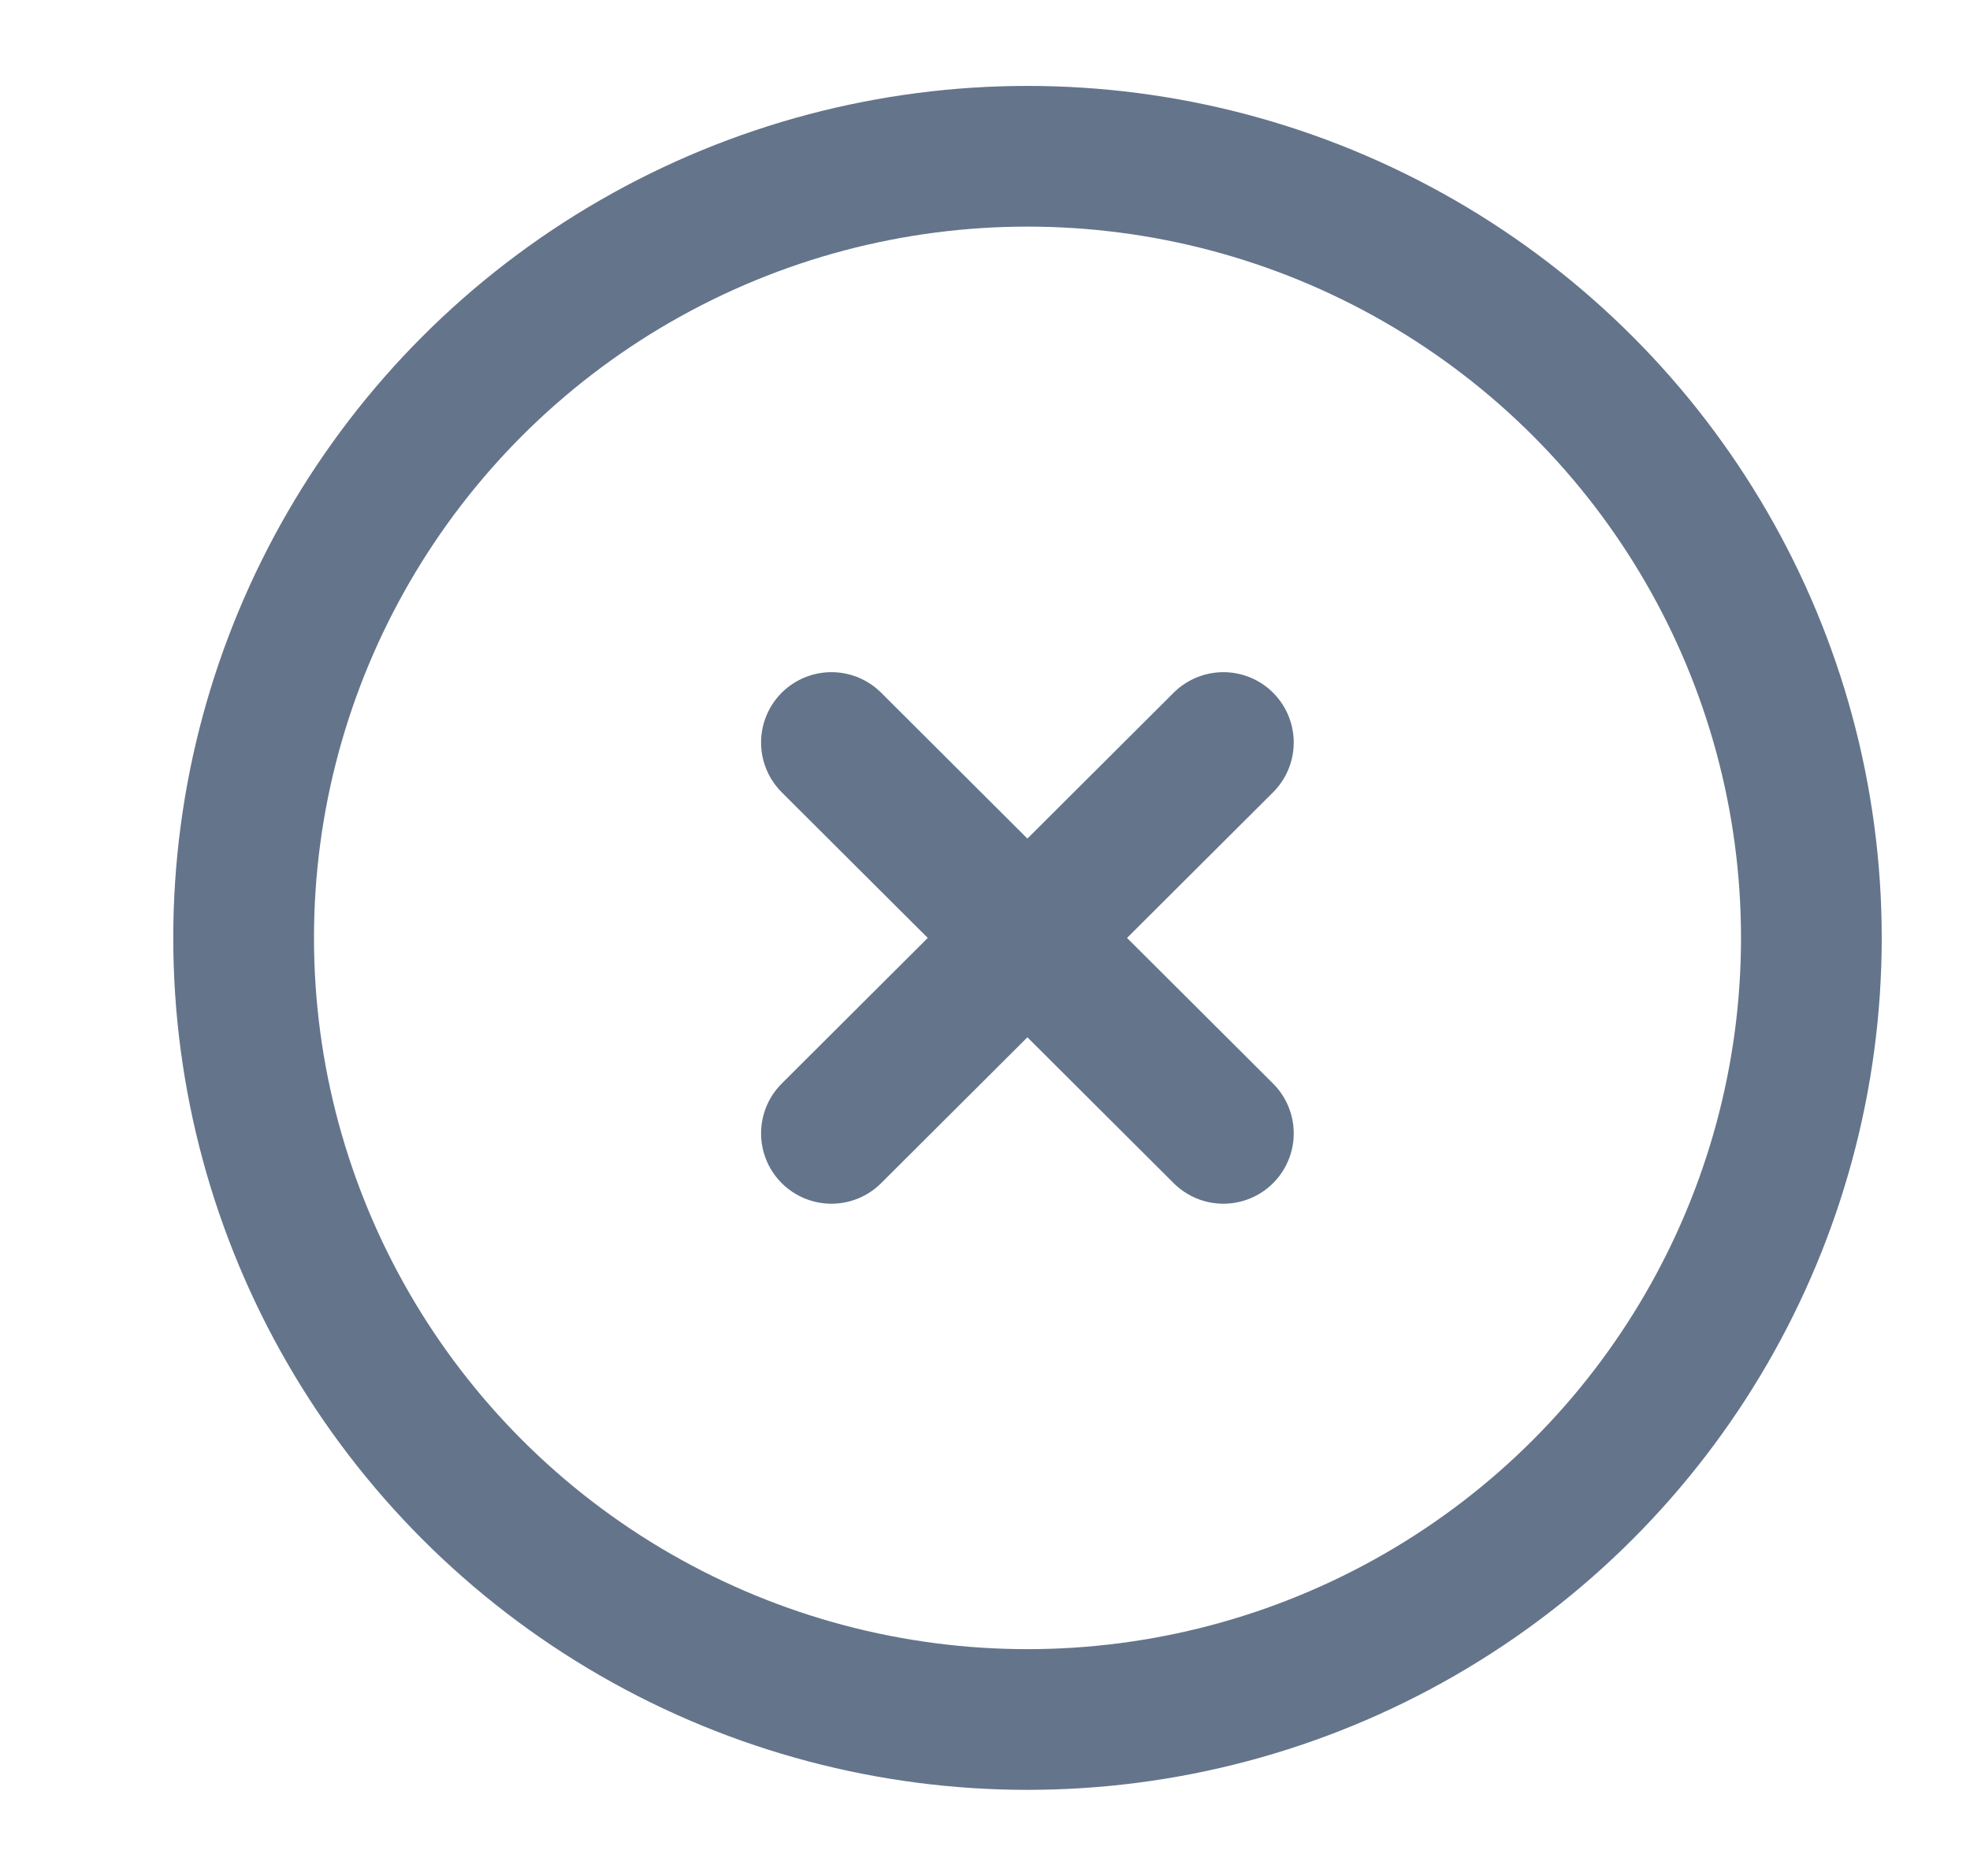
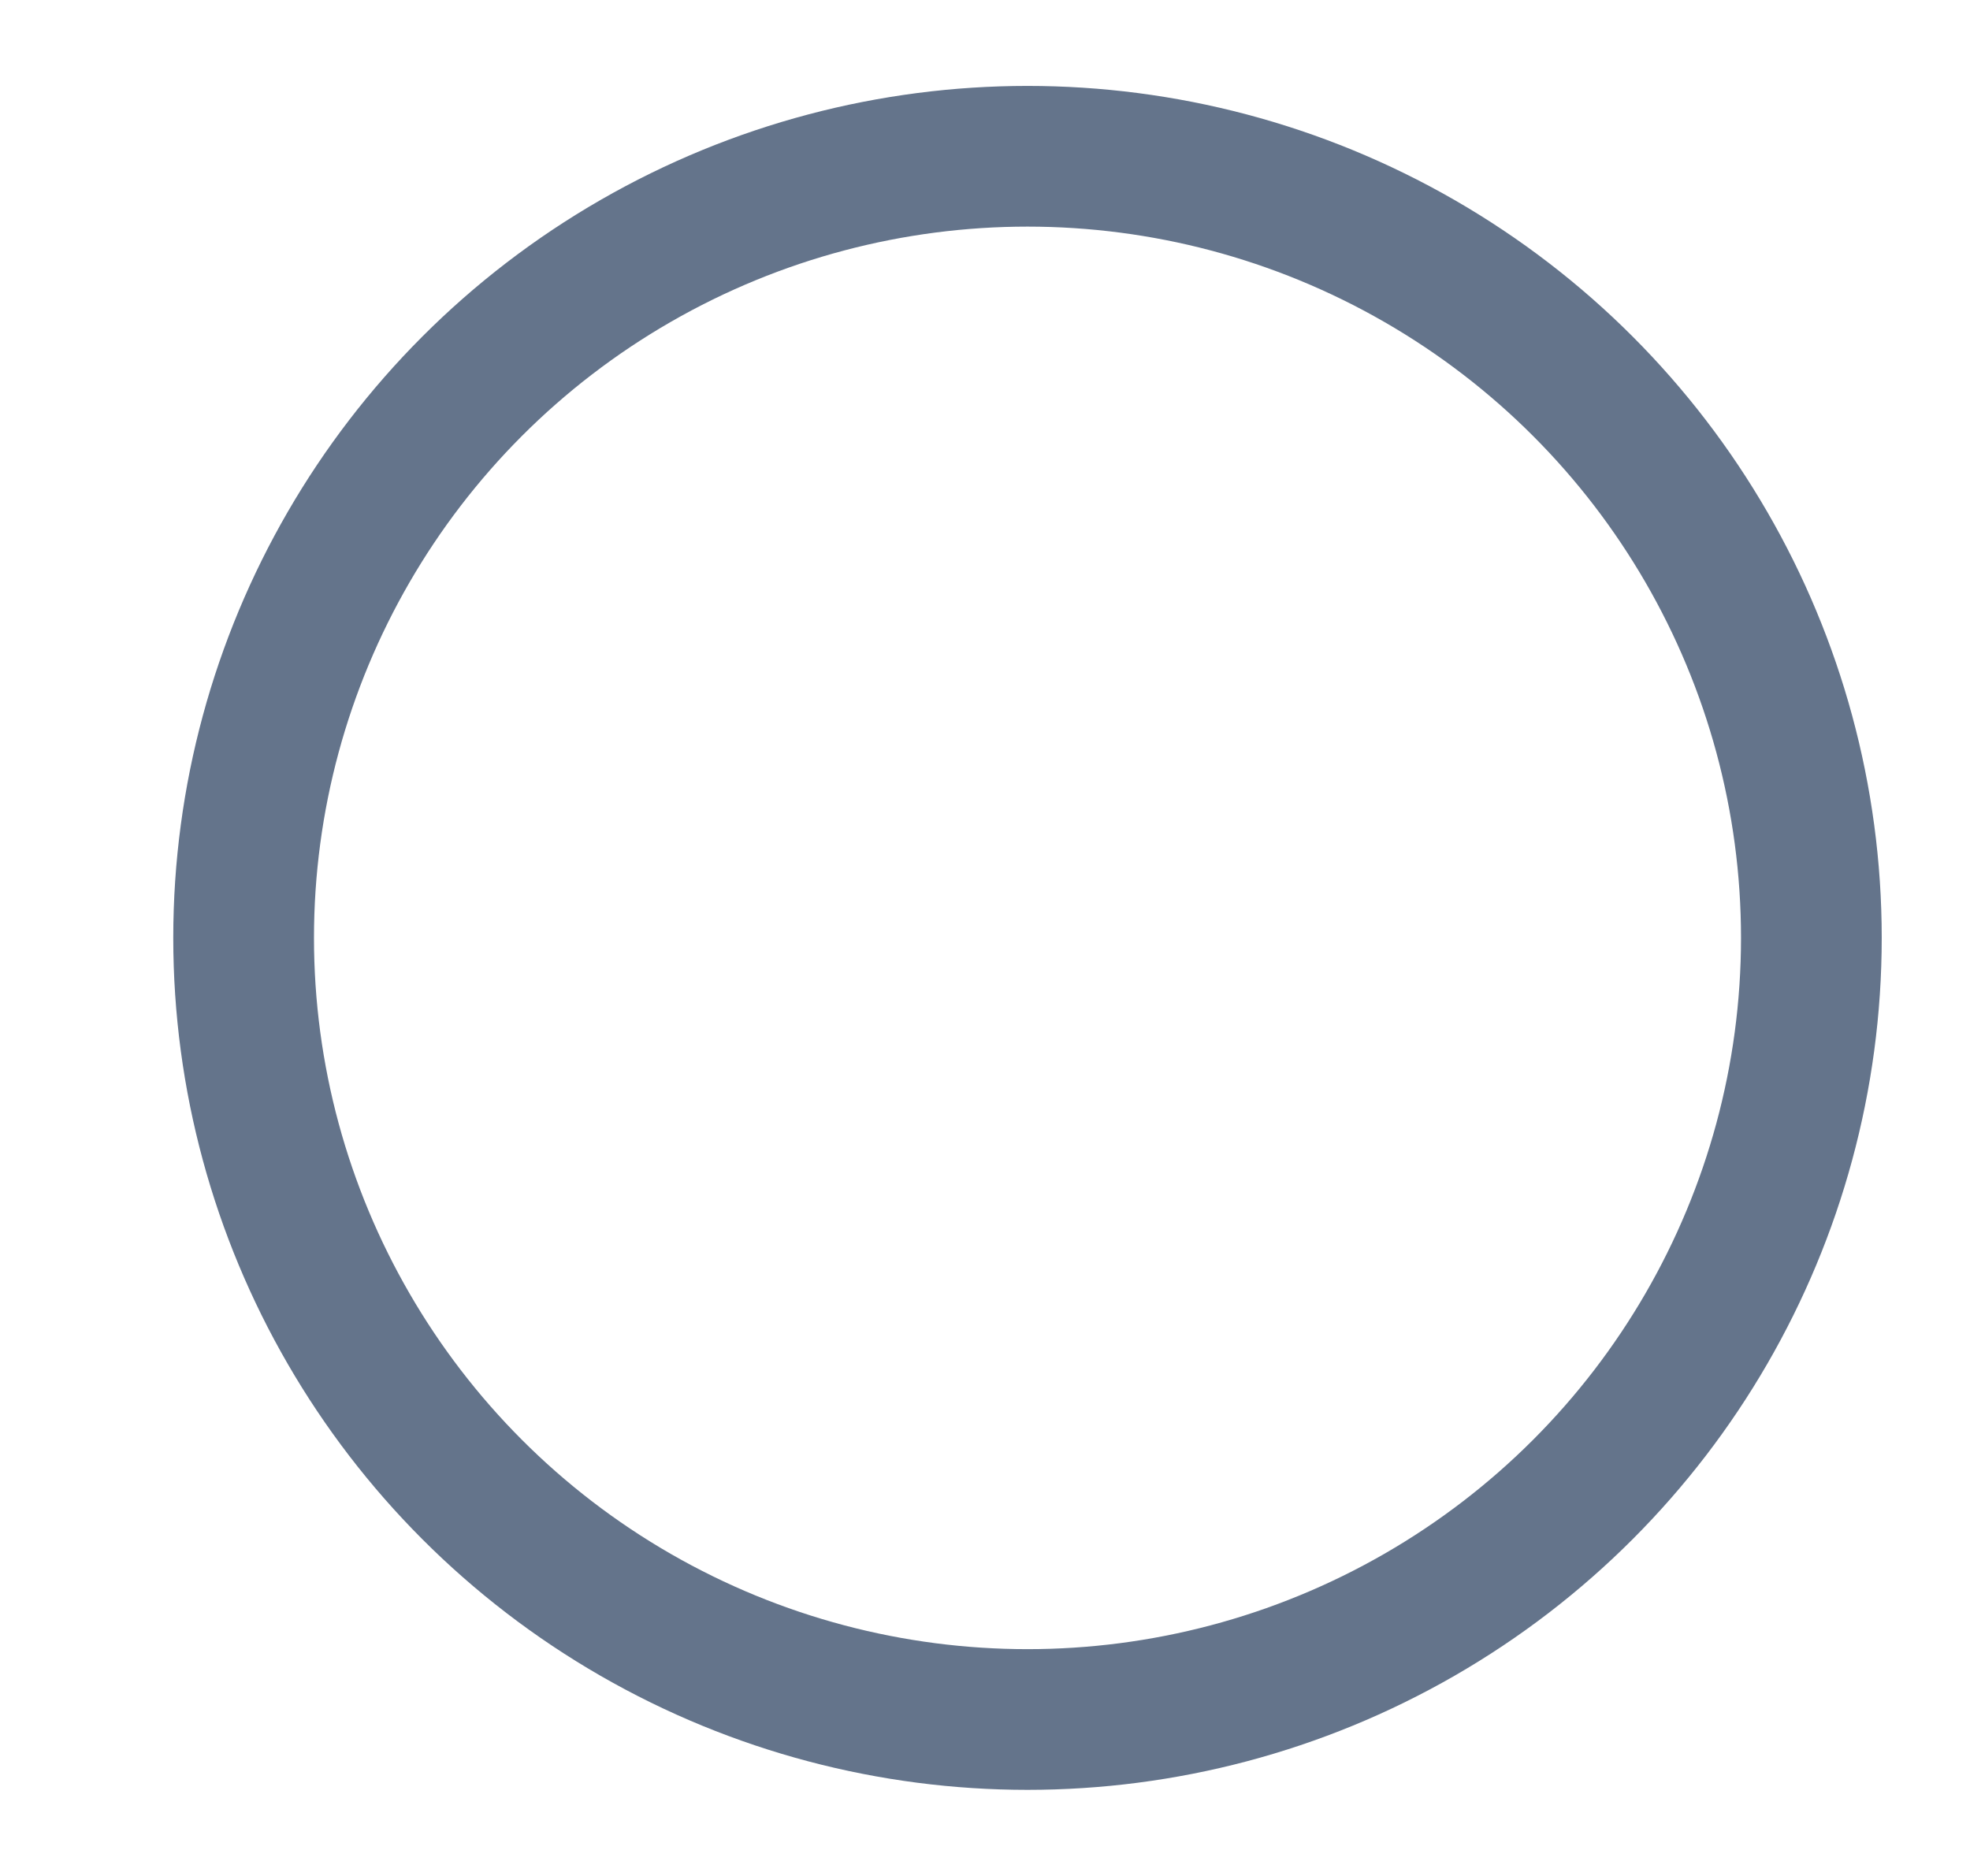
<svg xmlns="http://www.w3.org/2000/svg" width="21" height="20" viewBox="0 0 21 20" fill="none">
  <g id="Linear / Essentional, UI / Close Circle" clip-path="url(#clip0_311_27966)">
    <ellipse id="Vector" cx="10.953" cy="9.999" rx="8.356" ry="8.333" stroke="#64748B" stroke-width="1.5" />
-     <path id="Vector_2" d="M13.041 7.916L8.863 12.083M8.863 7.916L13.041 12.083" stroke="#64748B" stroke-width="1.5" stroke-linecap="round" />
  </g>
  <defs>
    <clipPath id="clip0_311_27966">
      <rect width="20.053" height="20" fill="white" transform="translate(0.926)" />
    </clipPath>
  </defs>
</svg>